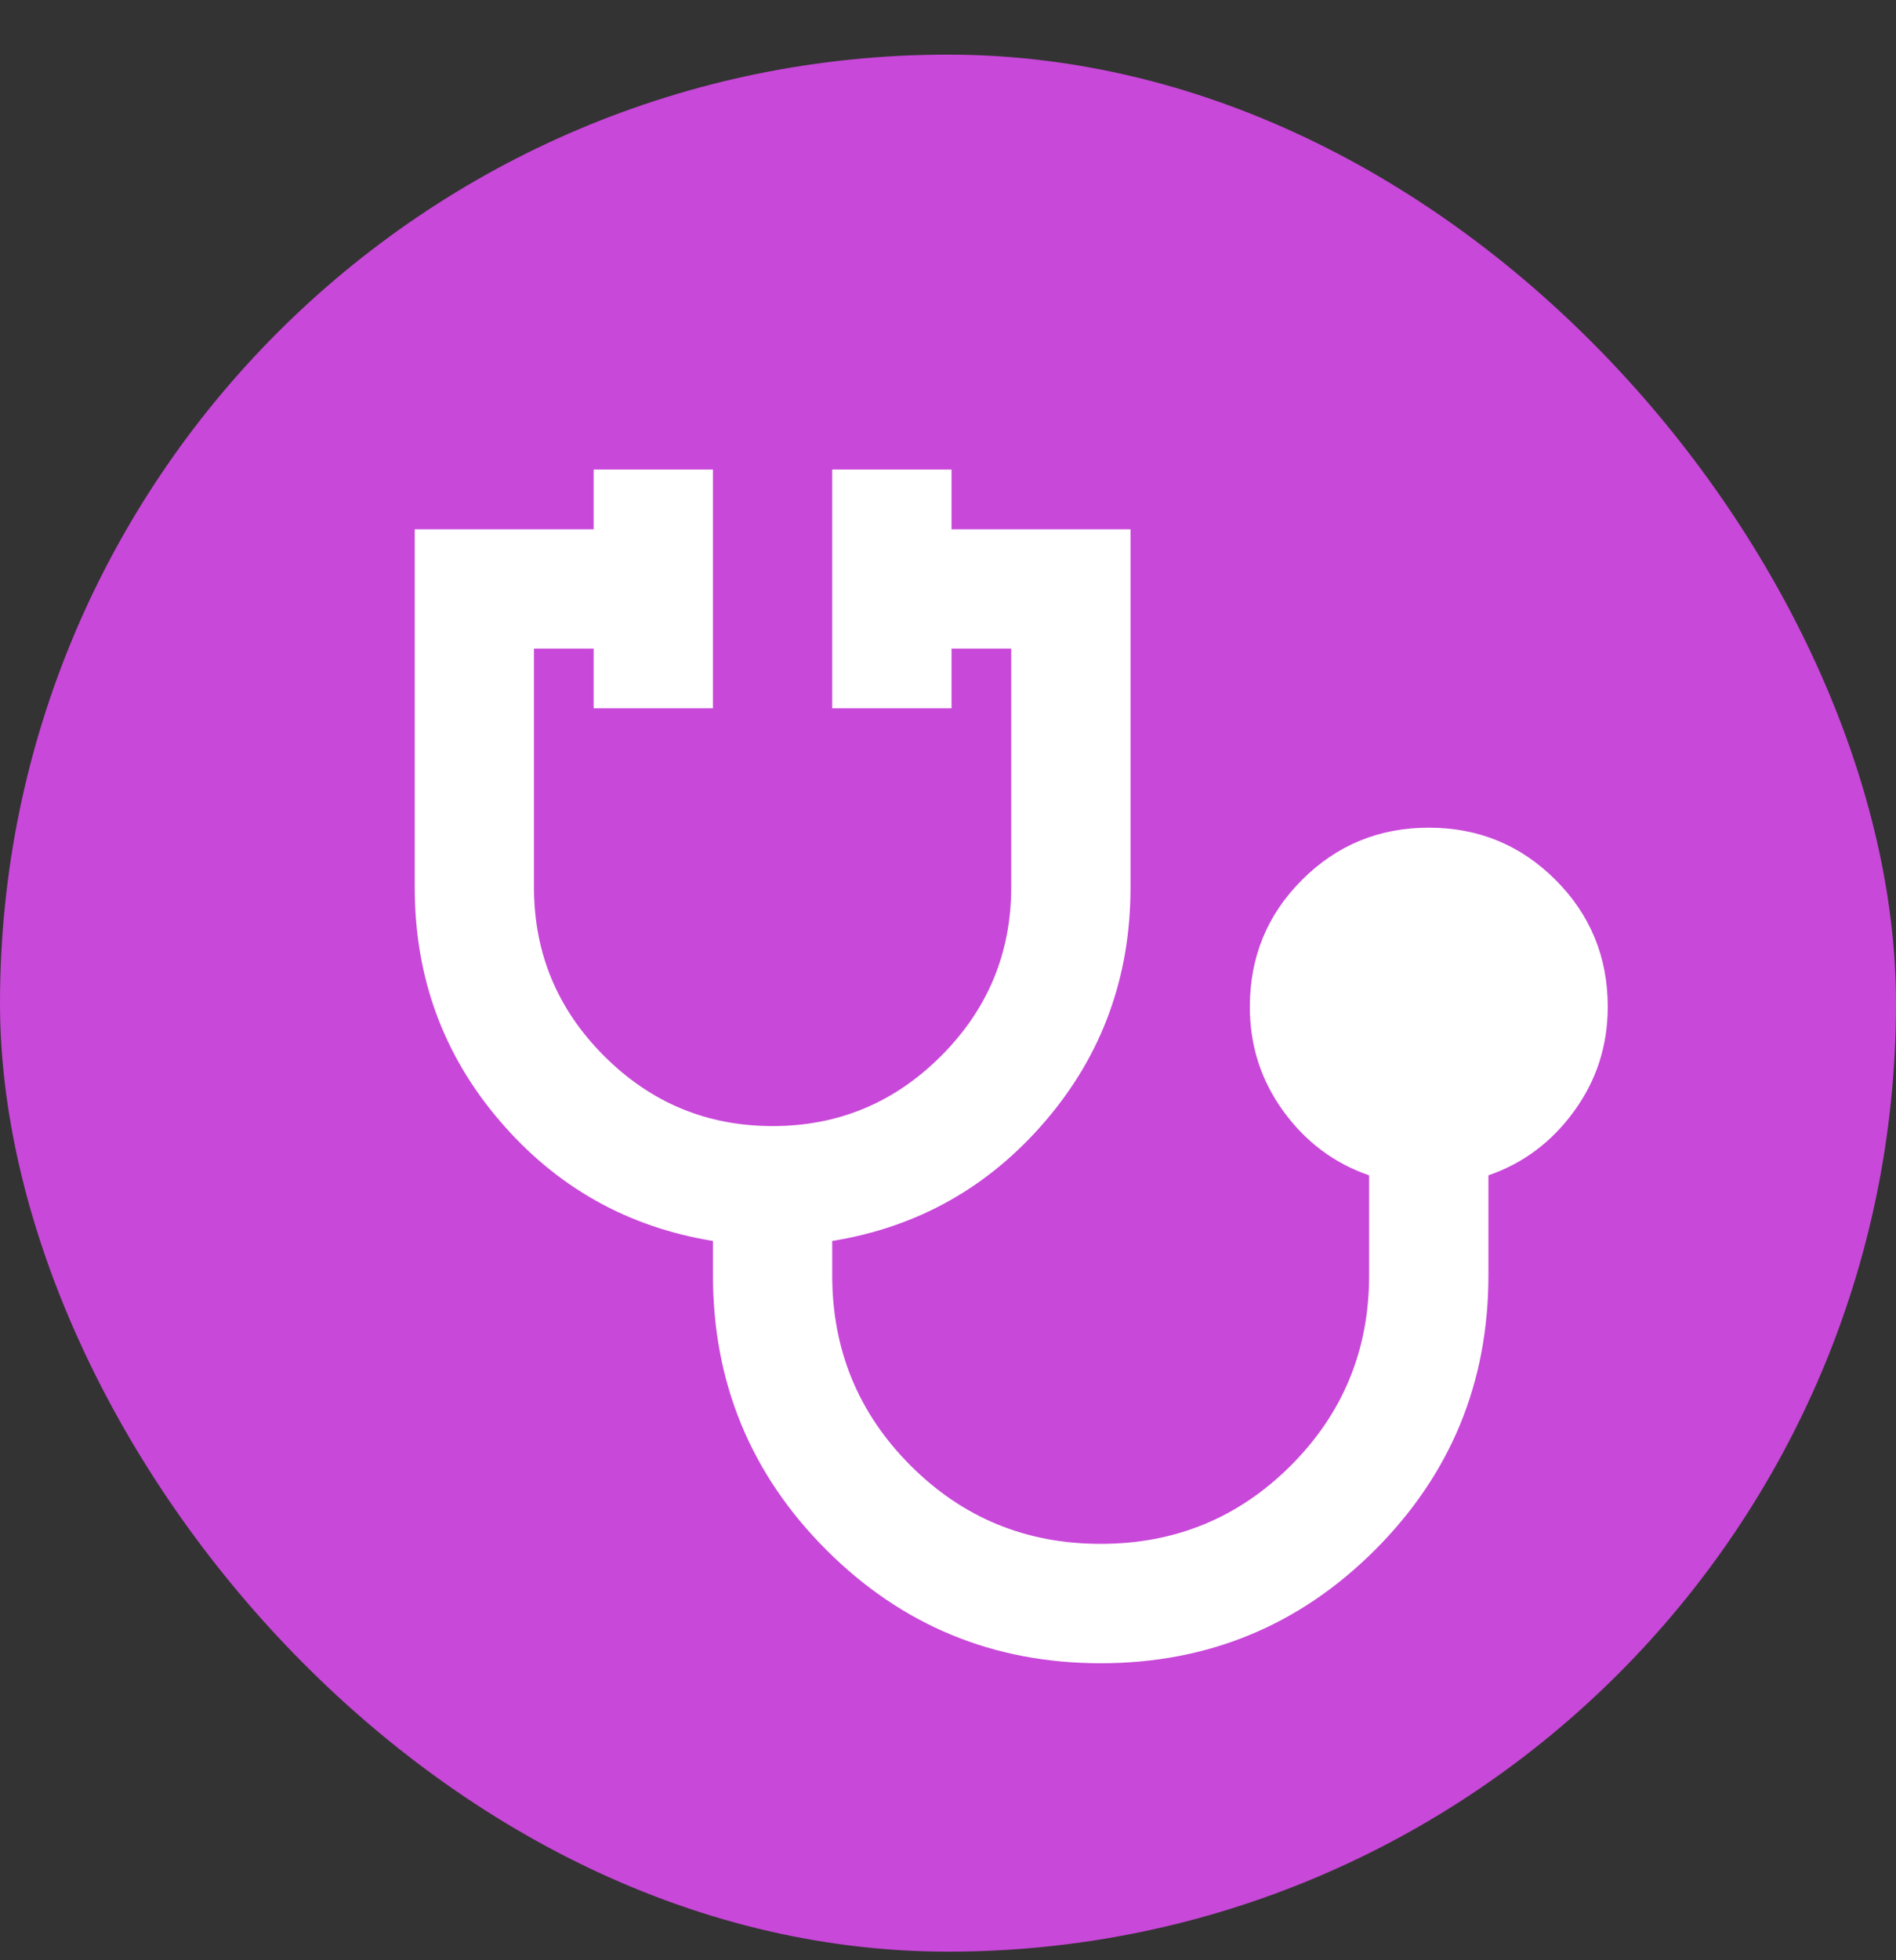
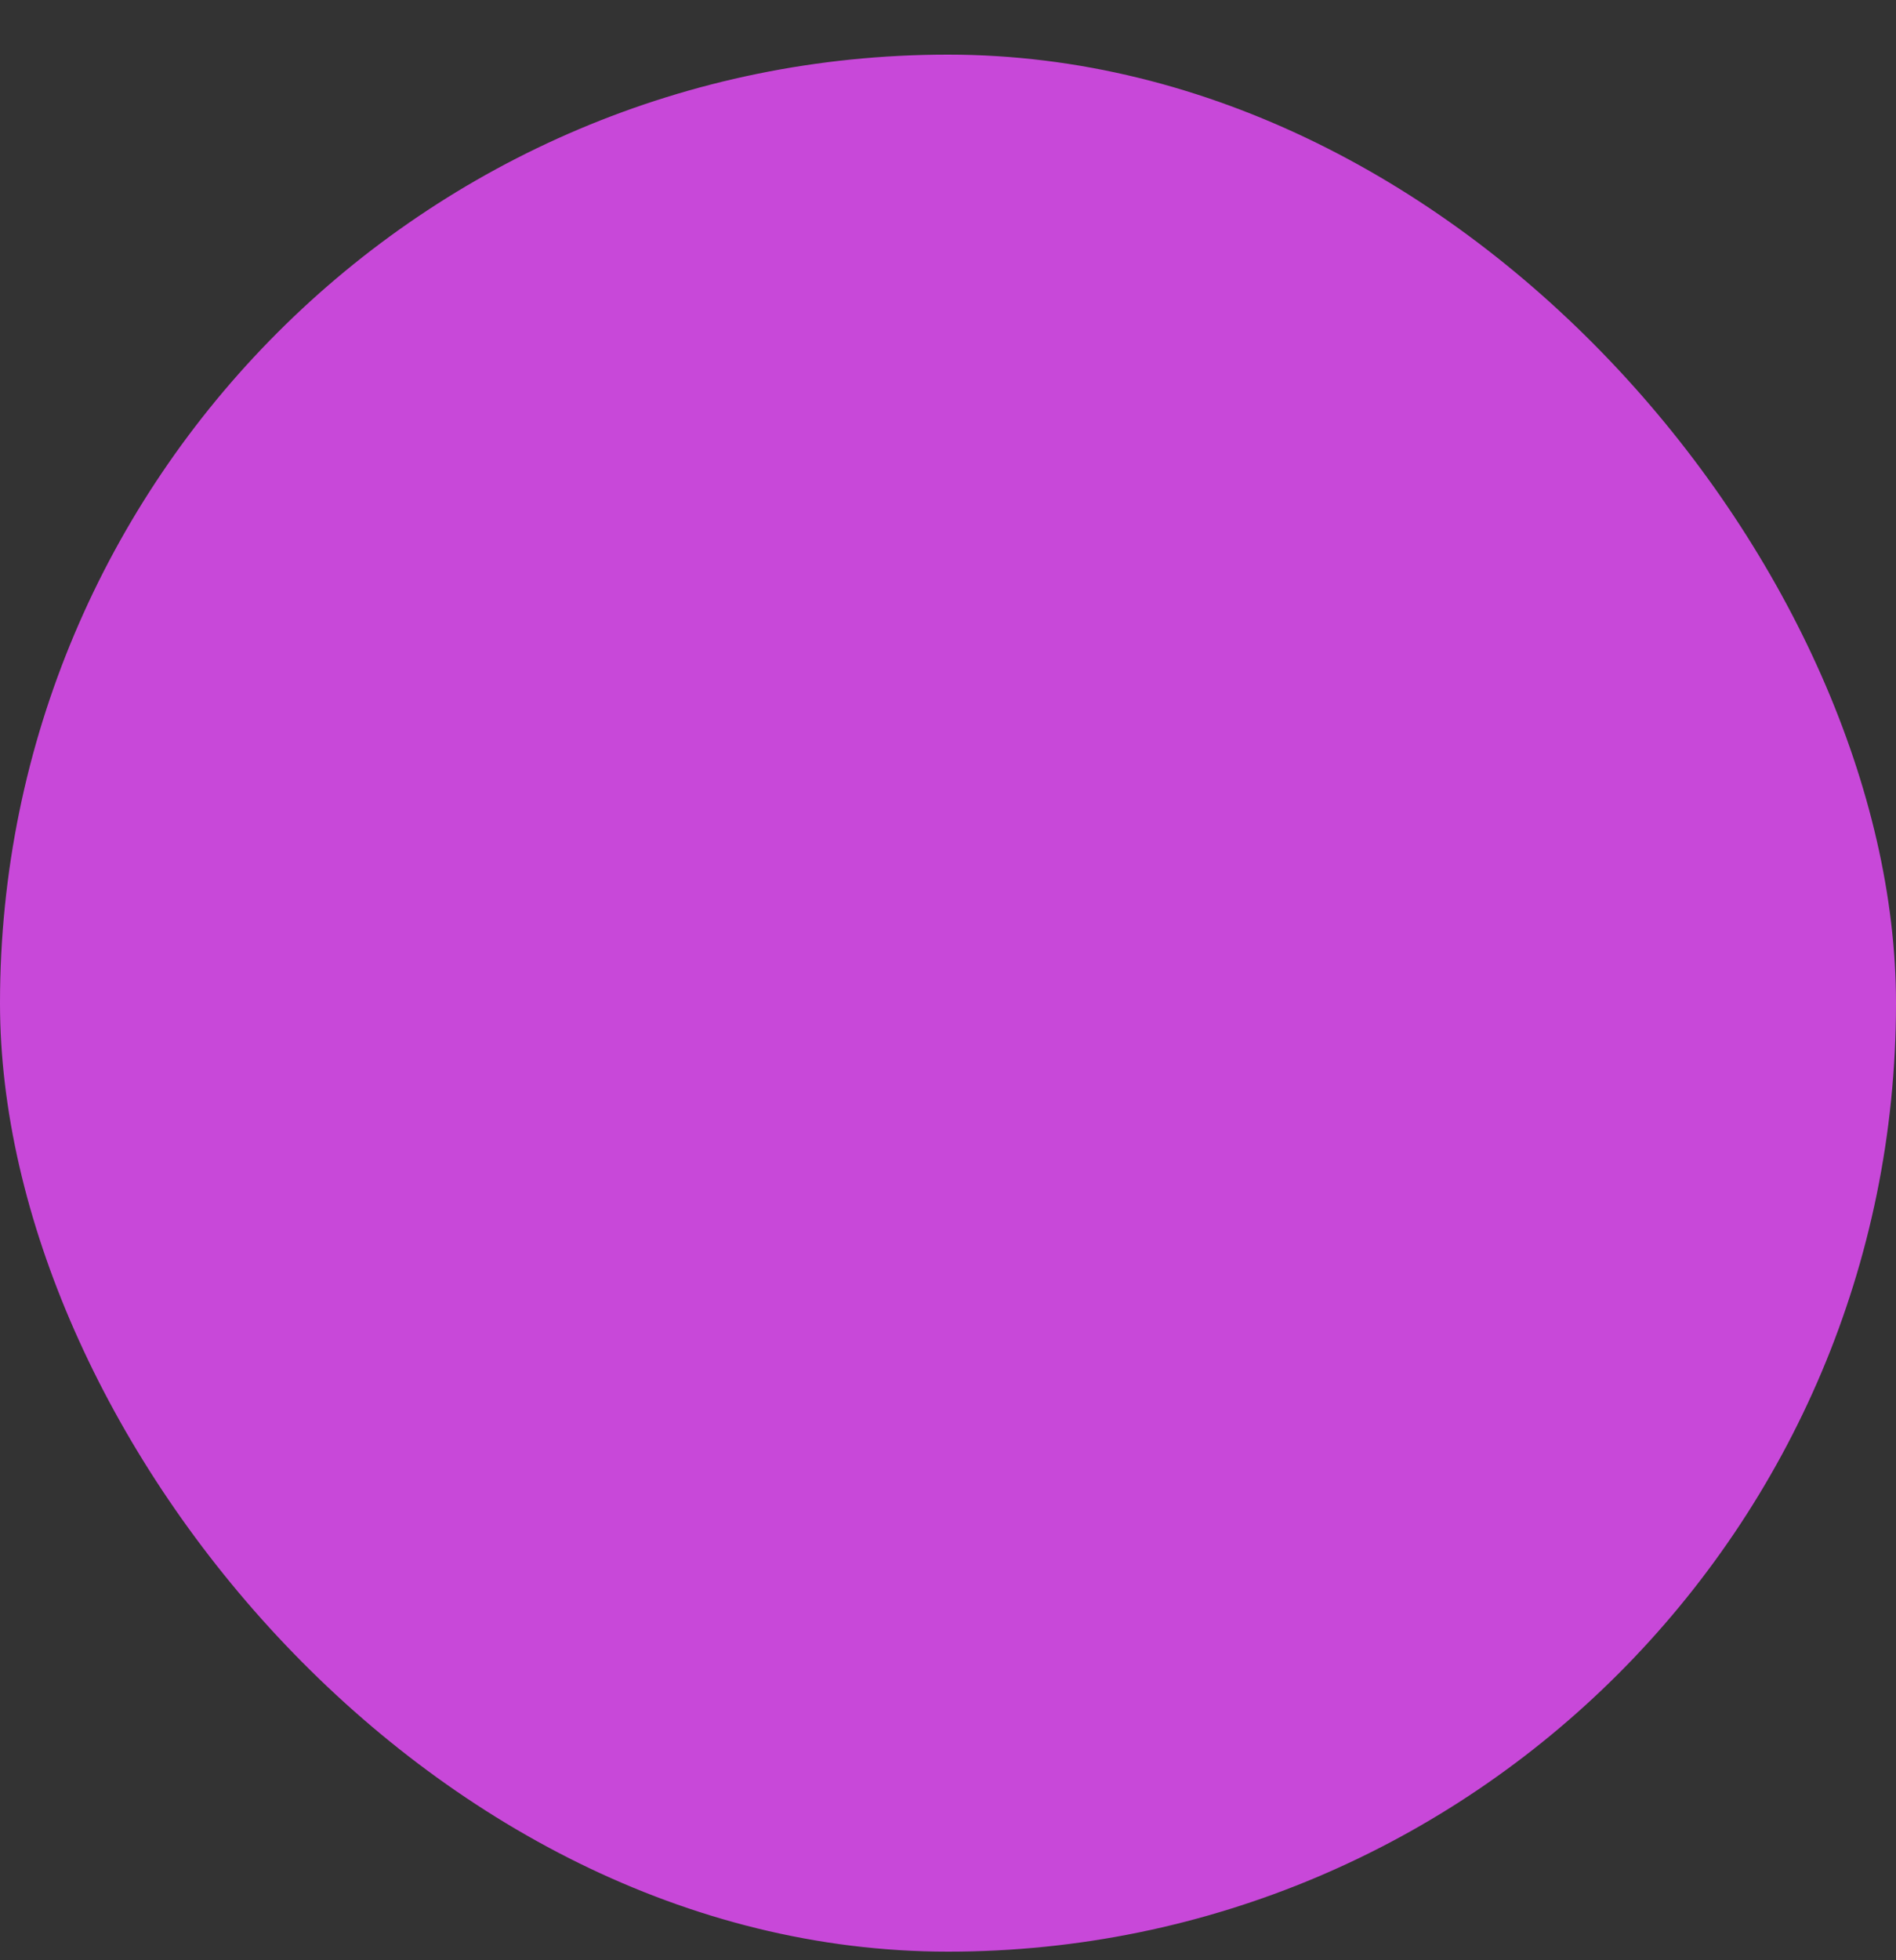
<svg xmlns="http://www.w3.org/2000/svg" width="30" height="31" viewBox="0 0 30 31" fill="none">
  <rect x="0" y="0" width="30" height="31" fill="#333333" stroke="none" />
  <rect y="0.864" width="30" height="30" rx="15" fill="#C848D9" />
-   <path d="M17.416 26.303C15.717 26.303 14.27 25.705 13.074 24.51C11.879 23.314 11.281 21.867 11.281 20.168V19.625C9.928 19.405 8.803 18.772 7.907 17.725C7.01 16.679 6.562 15.448 6.562 14.033V8.37H9.393V7.426H11.281V11.201H9.393V10.257H8.449V14.033C8.449 15.071 8.819 15.96 9.558 16.699C10.298 17.439 11.186 17.808 12.225 17.808C13.263 17.808 14.152 17.439 14.891 16.699C15.63 15.96 16 15.071 16 14.033V10.257H15.056V11.201H13.168V7.426H15.056V8.37H17.888V14.033C17.888 15.449 17.439 16.68 16.543 17.726C15.646 18.773 14.521 19.406 13.168 19.625V20.168C13.168 21.348 13.582 22.351 14.408 23.177C15.234 24.003 16.237 24.416 17.416 24.415C18.596 24.415 19.599 24.002 20.425 23.176C21.251 22.35 21.664 21.347 21.663 20.168V18.587C21.113 18.398 20.66 18.06 20.306 17.572C19.952 17.085 19.775 16.534 19.776 15.921C19.776 15.134 20.051 14.465 20.601 13.915C21.152 13.364 21.821 13.089 22.607 13.089C23.394 13.089 24.062 13.364 24.613 13.915C25.163 14.465 25.439 15.134 25.439 15.921C25.439 16.534 25.262 17.085 24.907 17.572C24.553 18.06 24.101 18.398 23.551 18.587V20.168C23.551 21.867 22.953 23.314 21.758 24.51C20.562 25.705 19.115 26.303 17.416 26.303Z" fill="white" />
</svg>